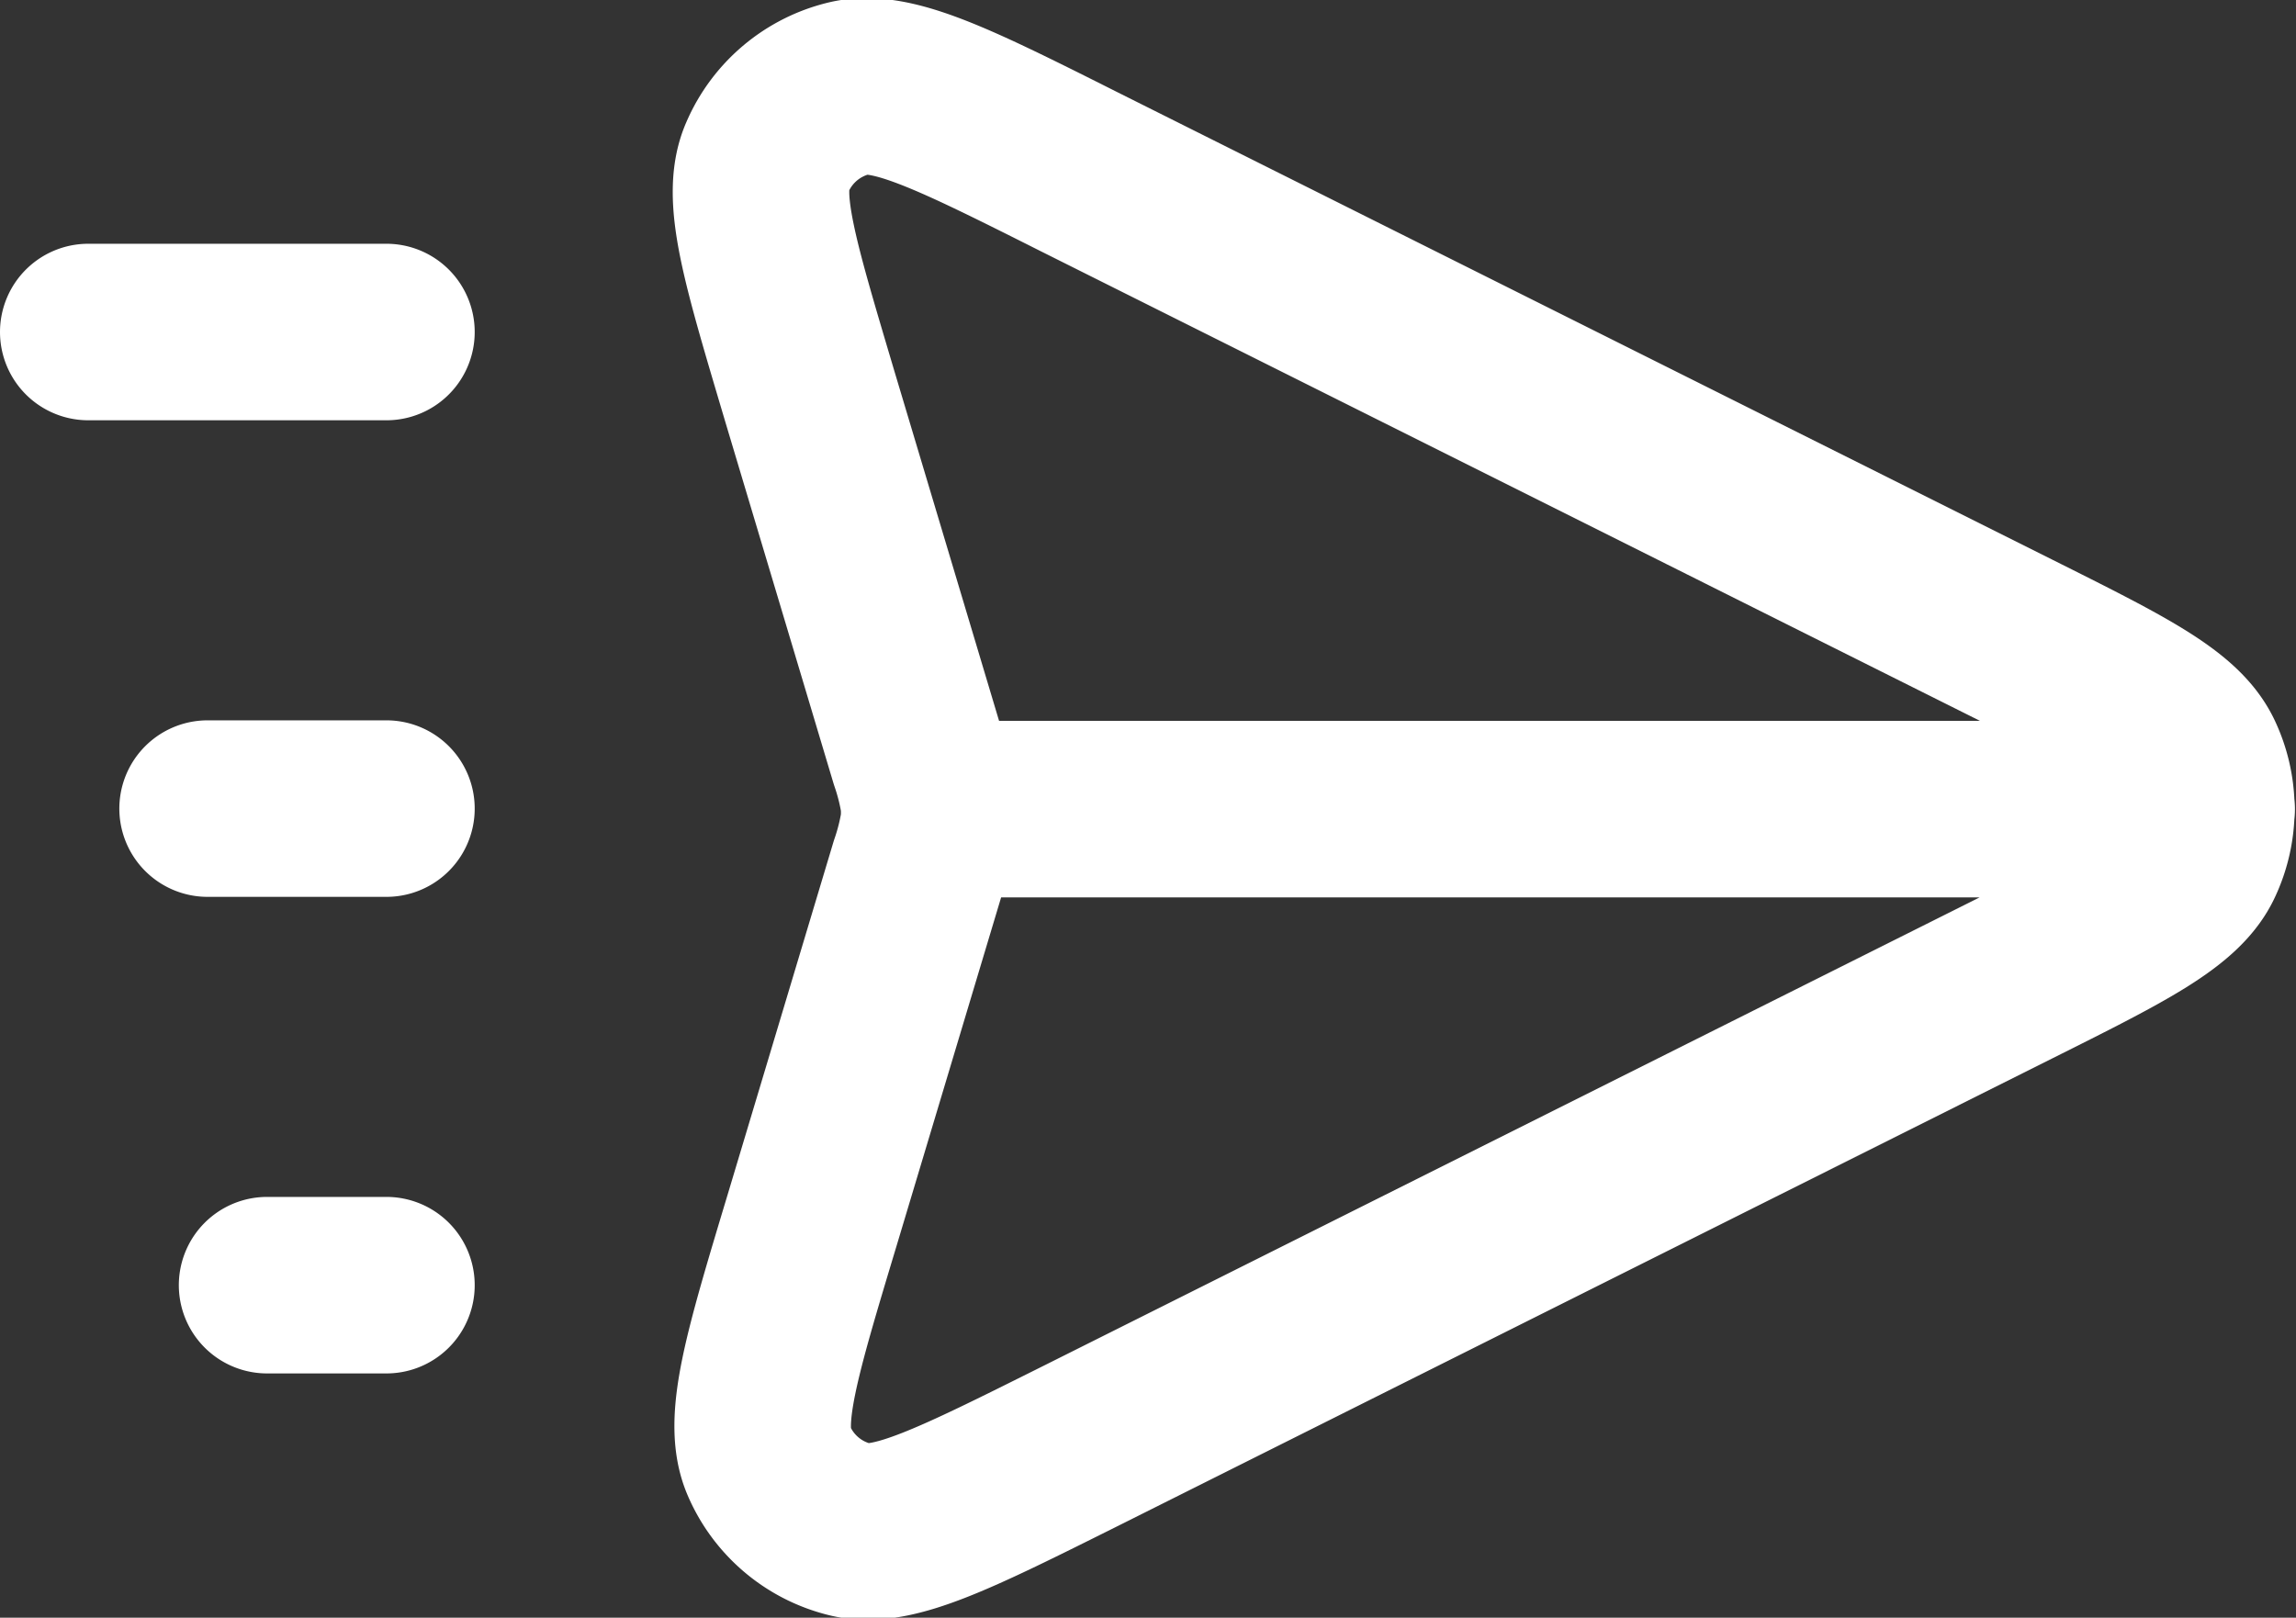
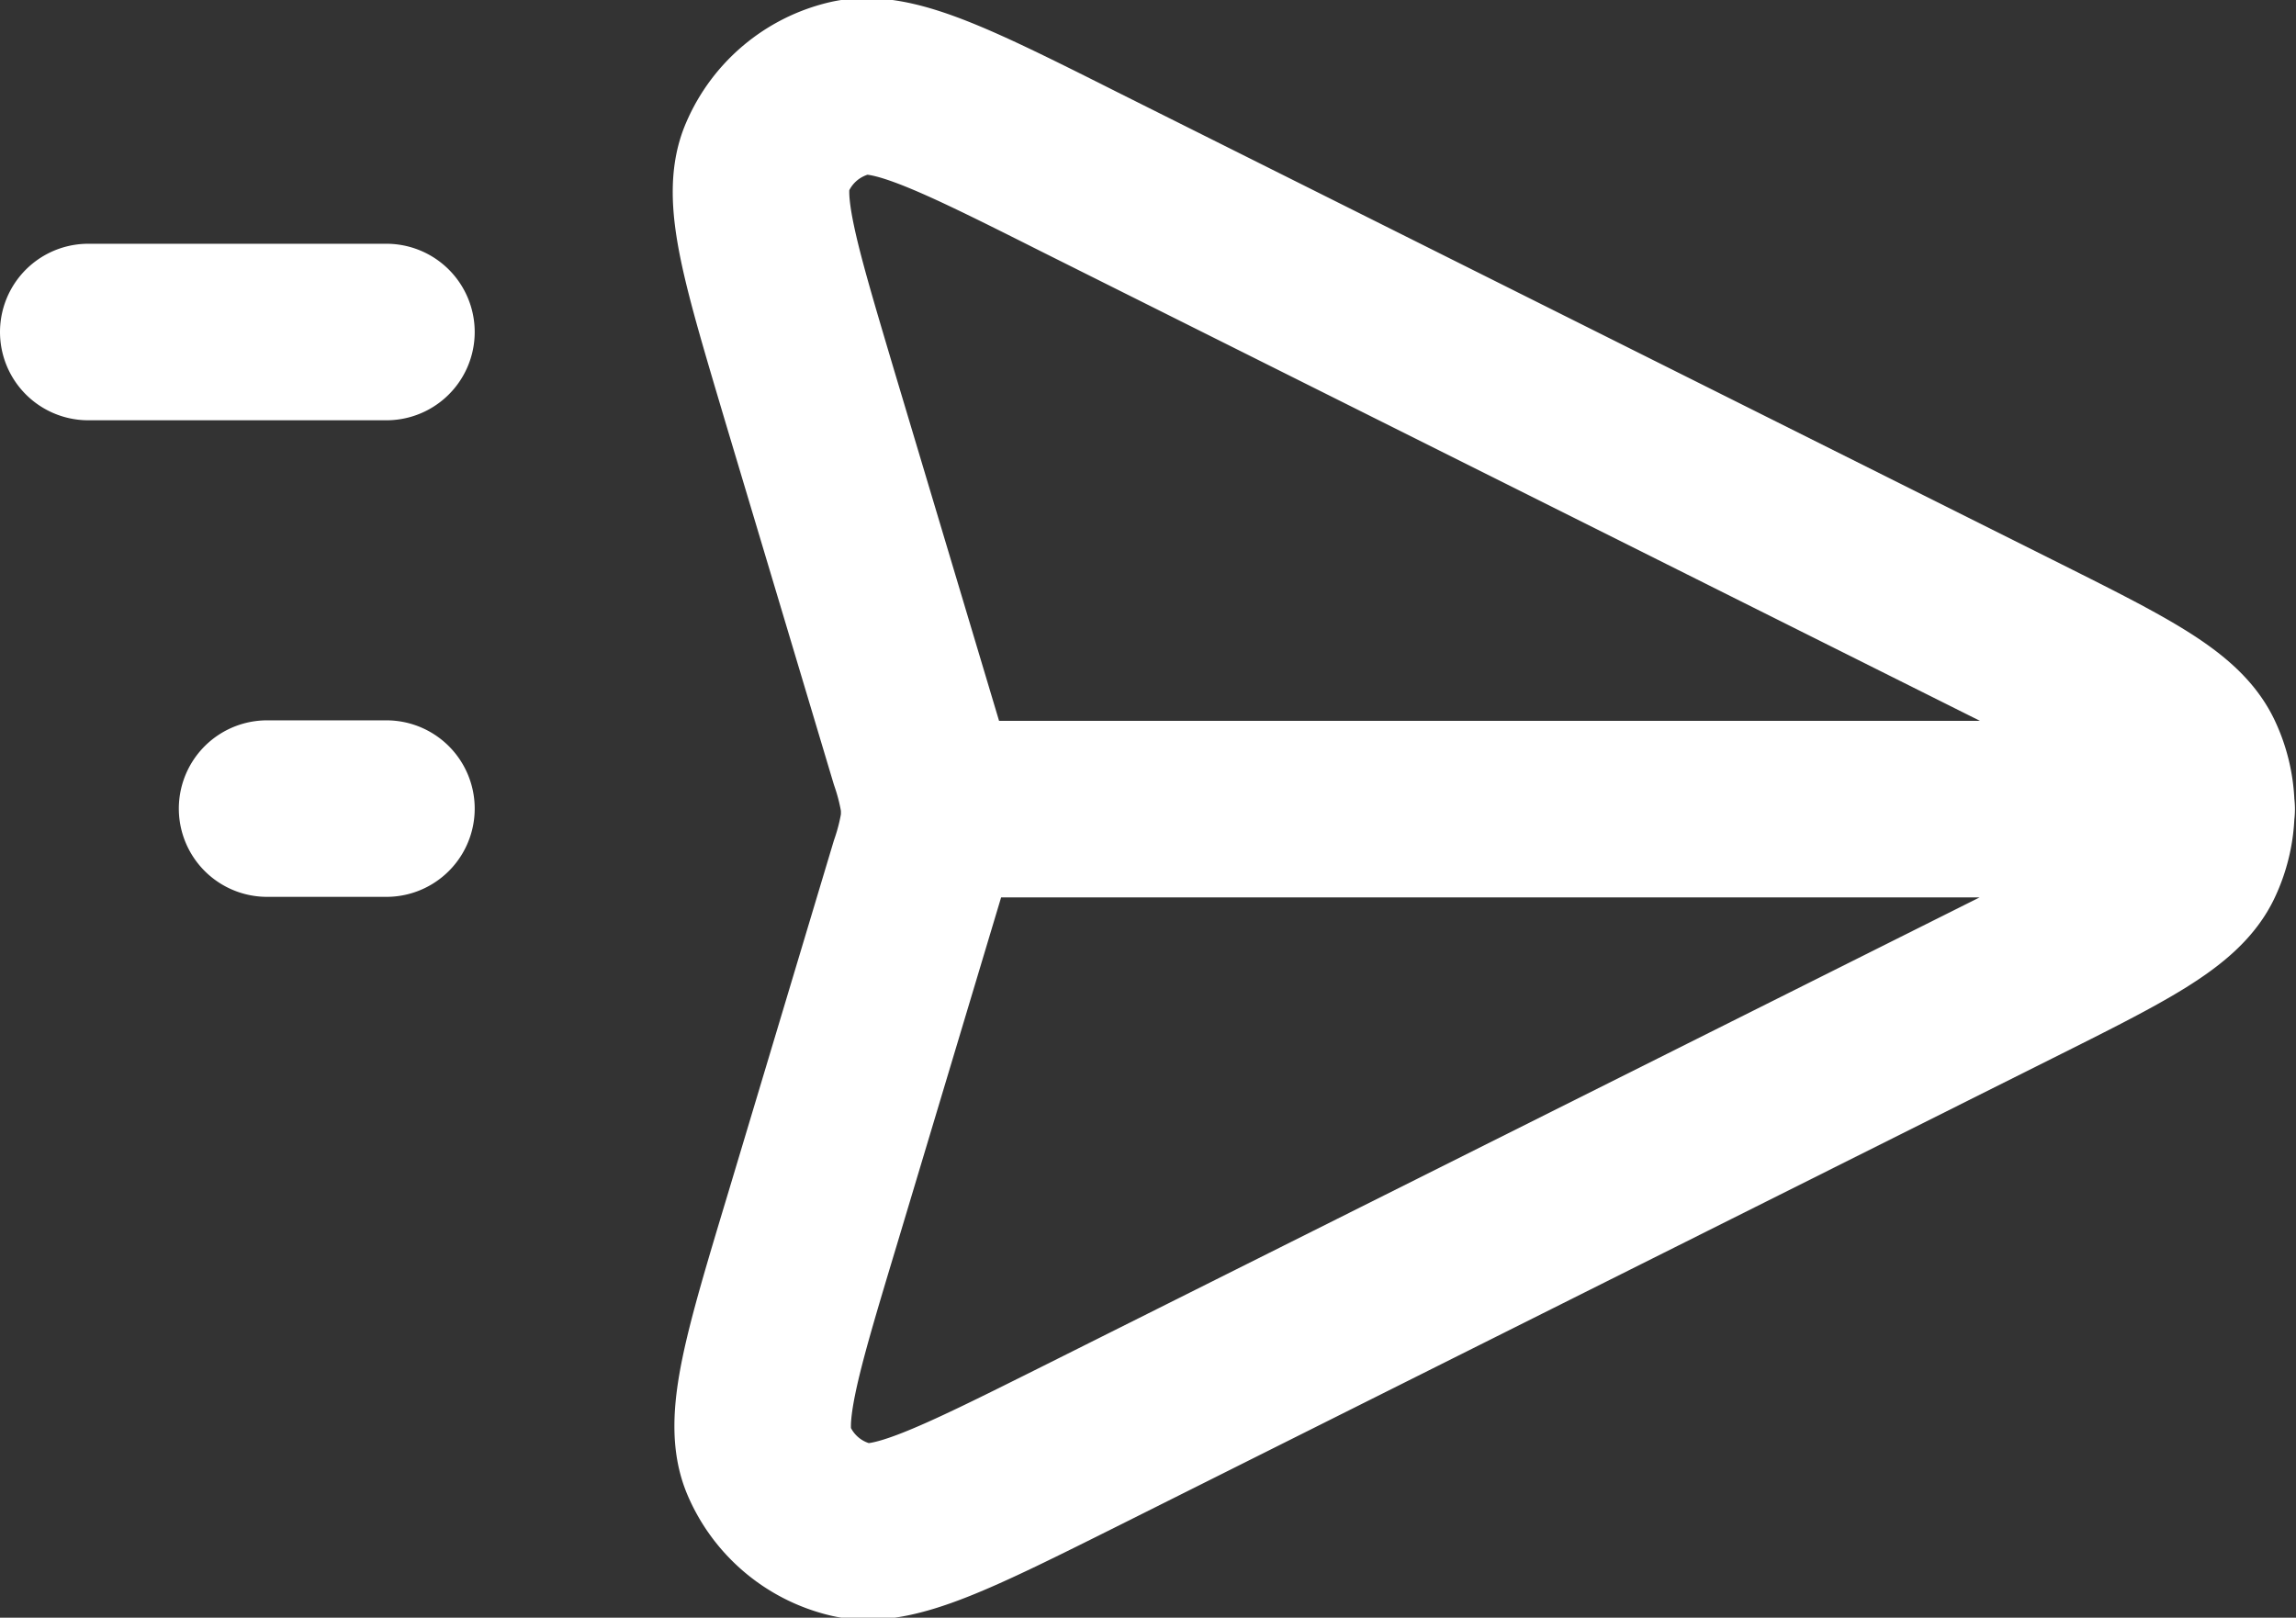
<svg xmlns="http://www.w3.org/2000/svg" width="13.006" height="9.165" viewBox="0 0 13.006 9.165">
  <rect x="0" y="0" width="13.006" height="9.165" fill="#333333" stroke="none" />
-   <path id="send-alt-2-svgrepo-com" d="M15,10.034H7.766M3,7.331H4.689m-1.013,2.7H4.689m-.676,2.7h.676M7.7,10.364l-.6,2c-.228.757-.342,1.135-.245,1.361a.675.675,0,0,0,.464.391c.239.057.593-.12,1.3-.473L13.9,11c.622-.311.934-.467,1.033-.677a.676.676,0,0,0,0-.579c-.1-.211-.411-.366-1.033-.677L8.611,6.422c-.7-.352-1.057-.529-1.3-.472a.676.676,0,0,0-.464.39c-.1.226.016.6.241,1.358L7.7,9.743a1.419,1.419,0,0,1,.059.232.672.672,0,0,1,0,.157A1.417,1.417,0,0,1,7.7,10.364Z" transform="translate(-2.5 -5.45)" fill="none" stroke="#fff" stroke-linecap="round" stroke-linejoin="round" stroke-width="1" />
+   <path id="send-alt-2-svgrepo-com" d="M15,10.034H7.766M3,7.331H4.689H4.689m-.676,2.7h.676M7.7,10.364l-.6,2c-.228.757-.342,1.135-.245,1.361a.675.675,0,0,0,.464.391c.239.057.593-.12,1.3-.473L13.9,11c.622-.311.934-.467,1.033-.677a.676.676,0,0,0,0-.579c-.1-.211-.411-.366-1.033-.677L8.611,6.422c-.7-.352-1.057-.529-1.3-.472a.676.676,0,0,0-.464.39c-.1.226.016.6.241,1.358L7.7,9.743a1.419,1.419,0,0,1,.059.232.672.672,0,0,1,0,.157A1.417,1.417,0,0,1,7.7,10.364Z" transform="translate(-2.5 -5.45)" fill="none" stroke="#fff" stroke-linecap="round" stroke-linejoin="round" stroke-width="1" />
</svg>